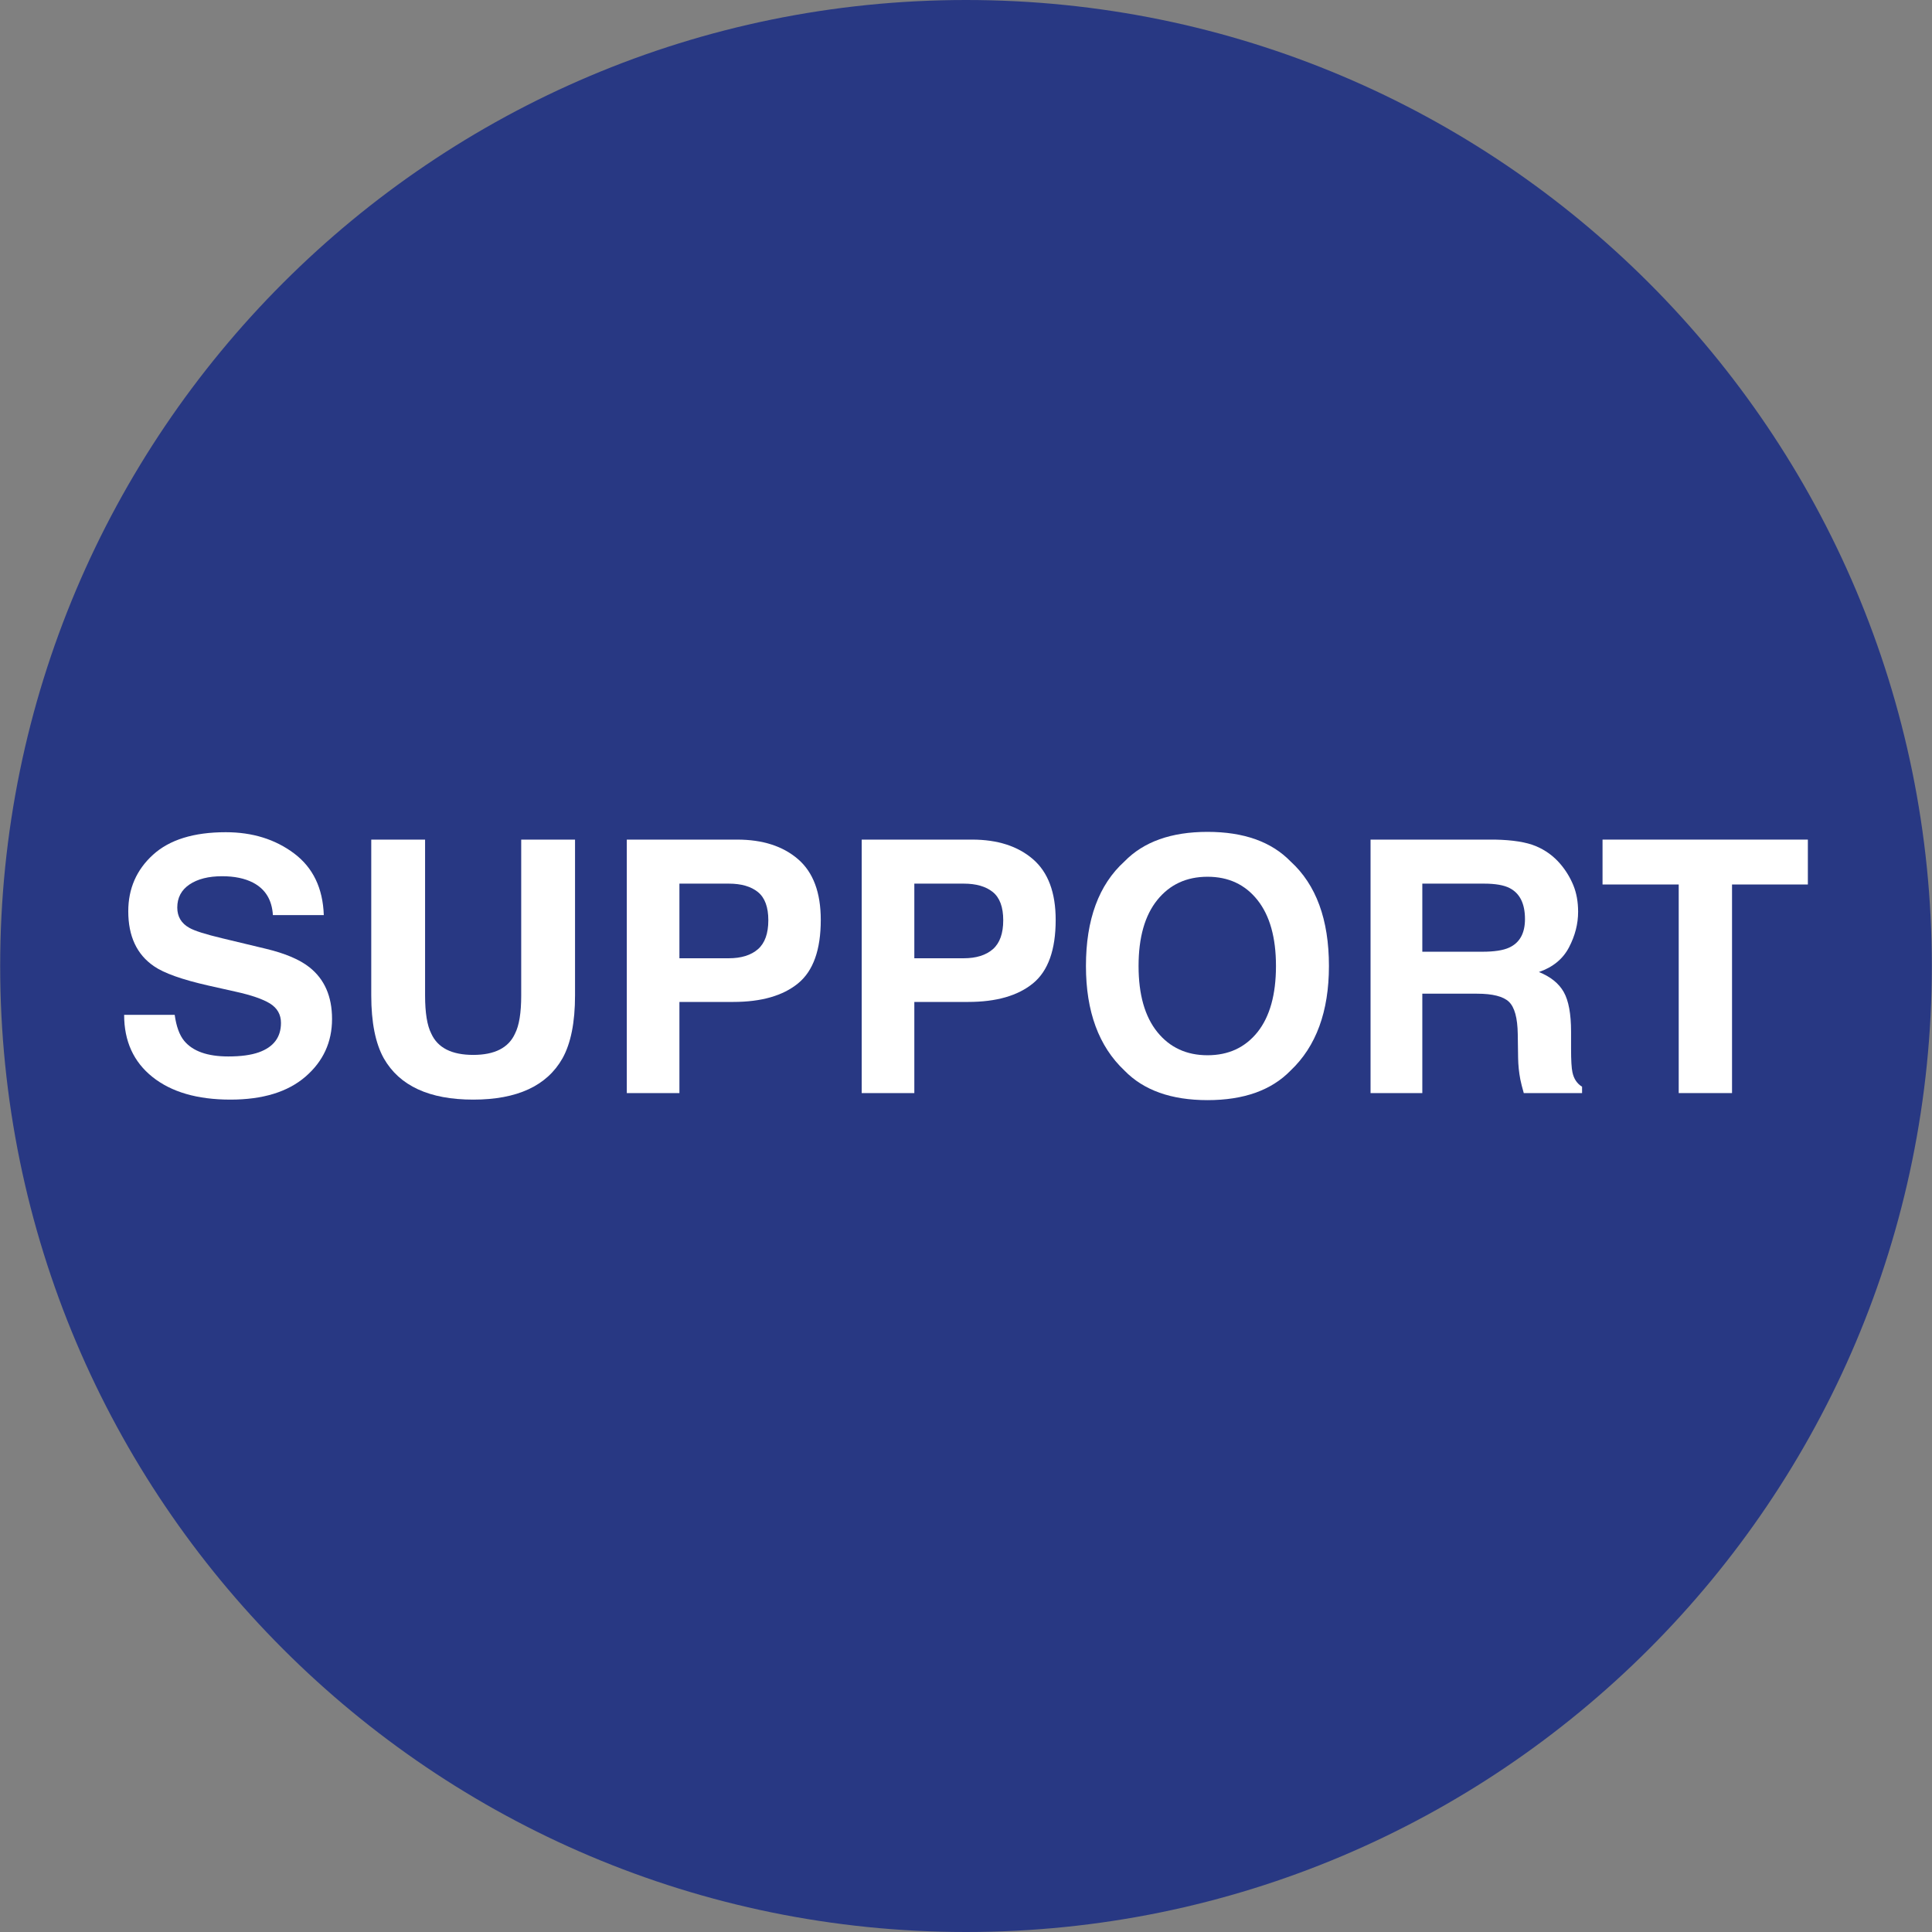
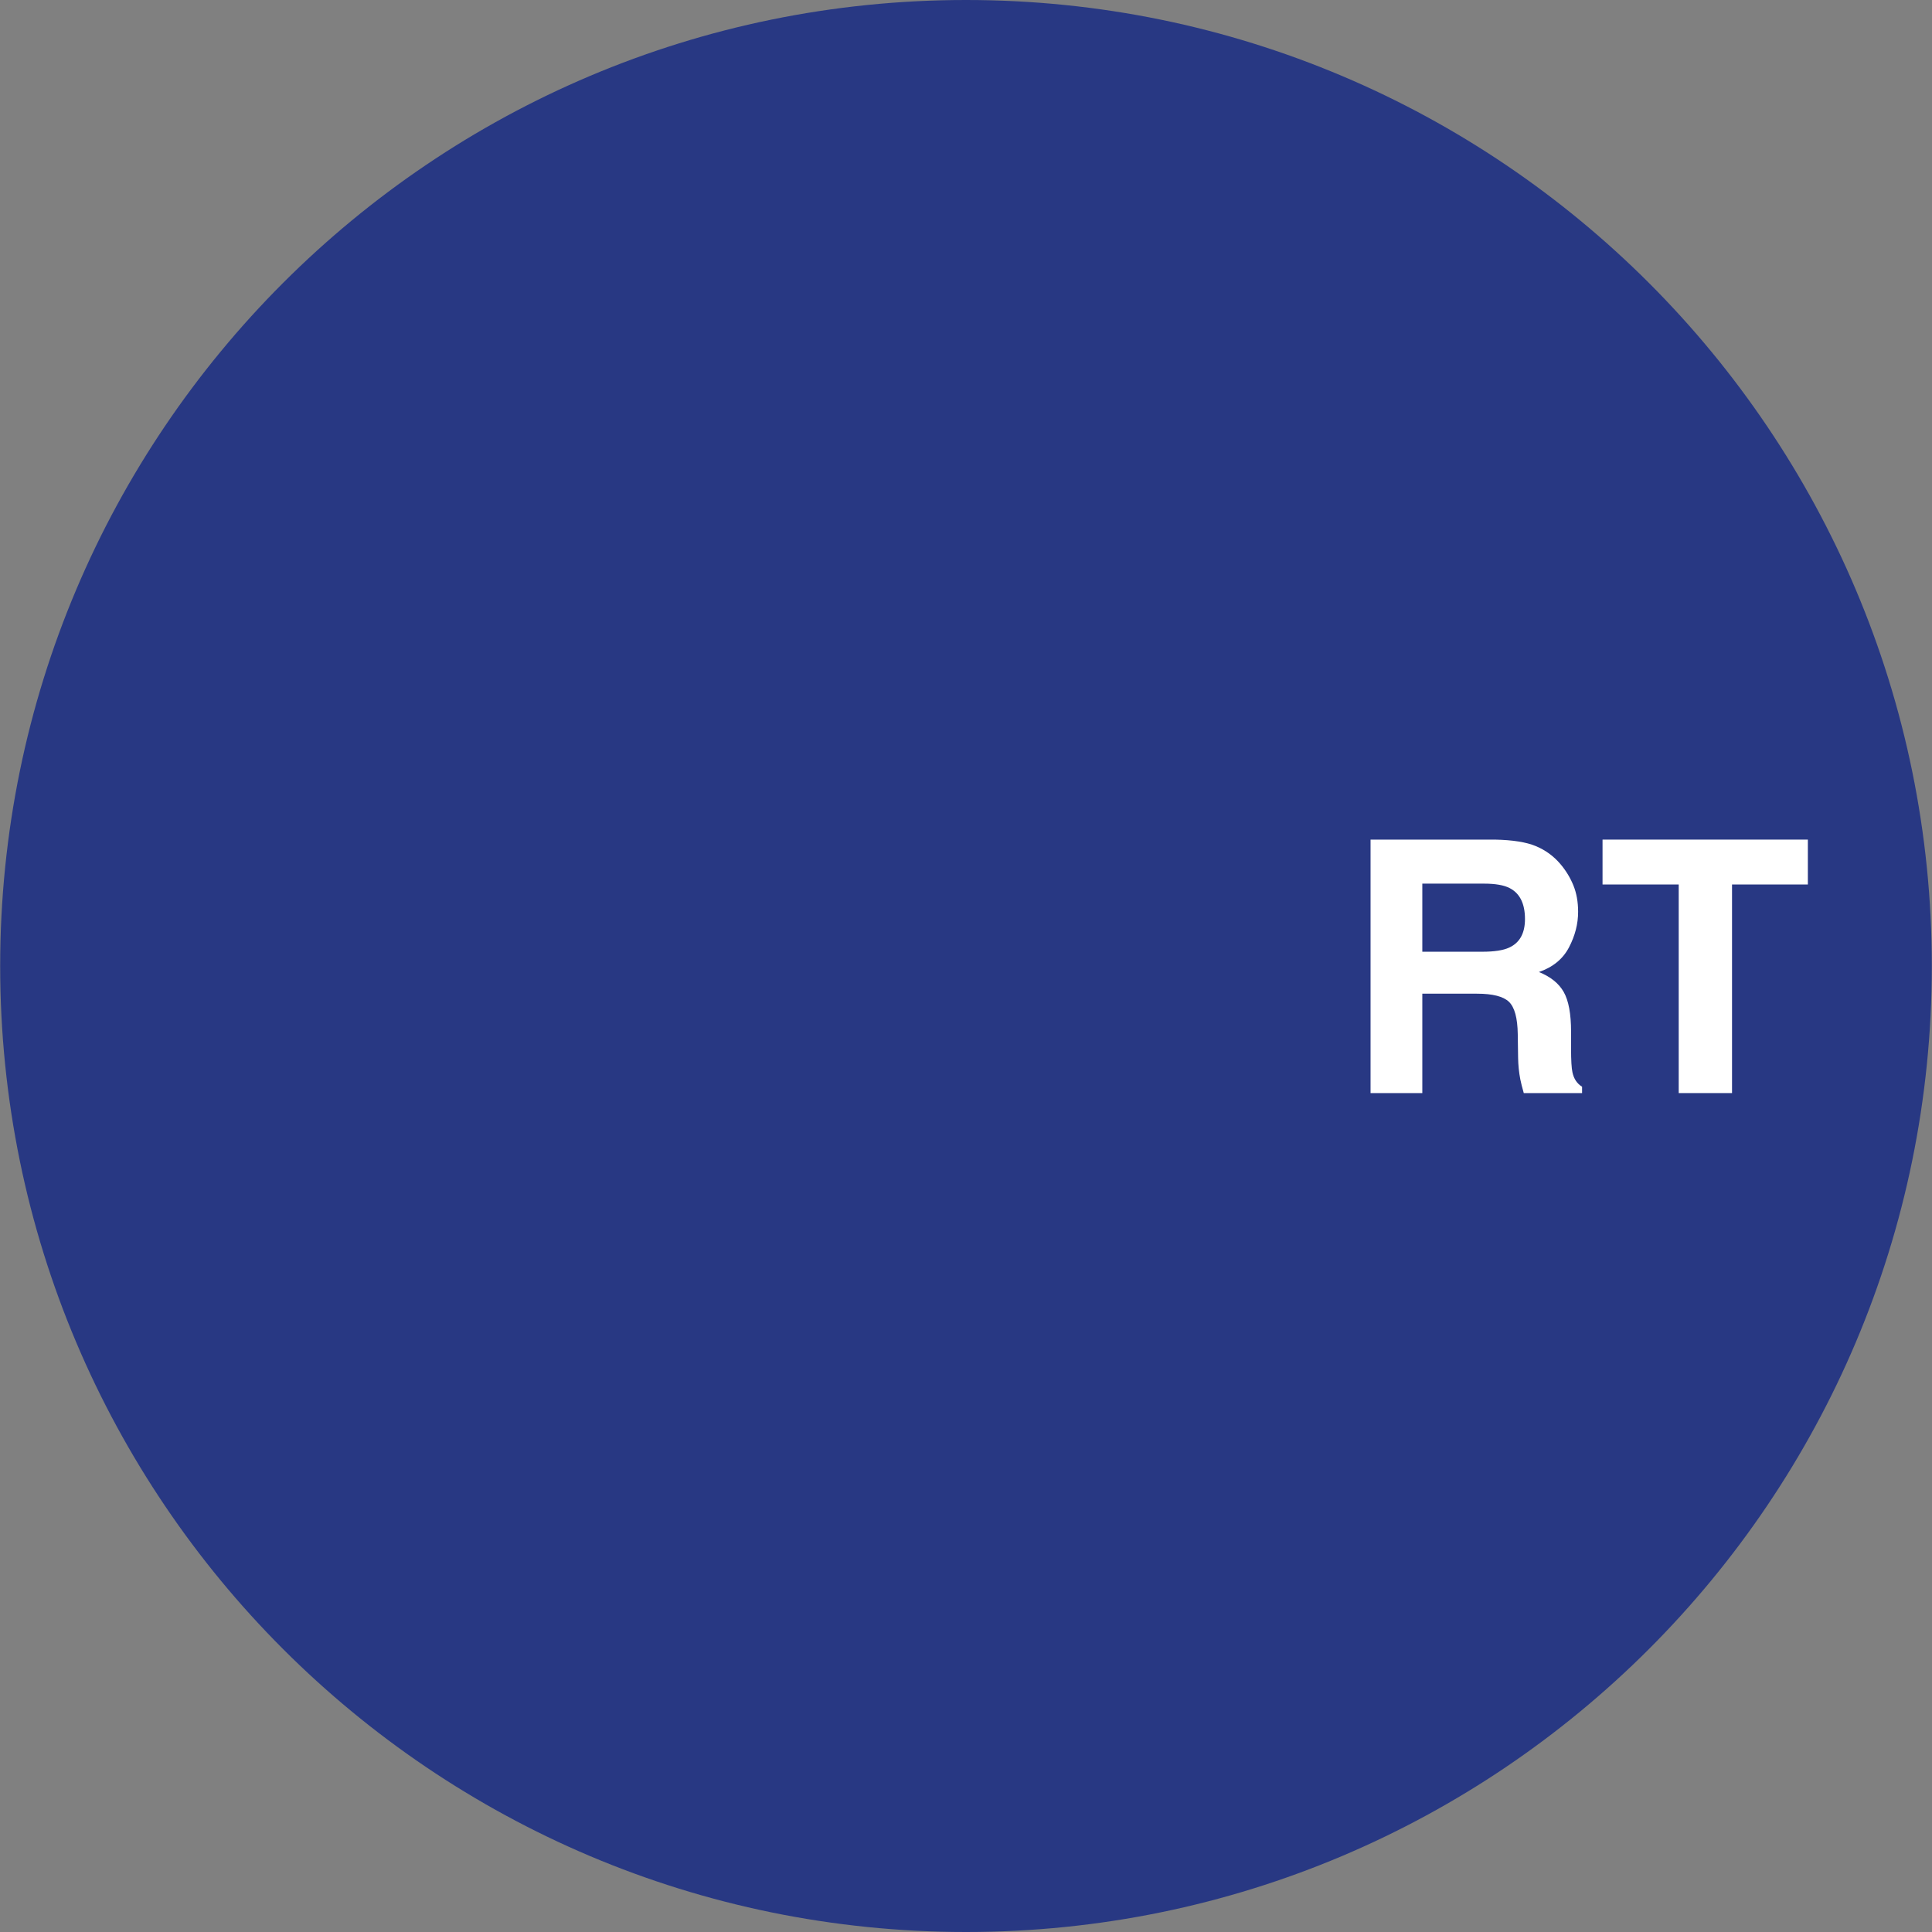
<svg xmlns="http://www.w3.org/2000/svg" id="SUPPORT" version="1.1" viewBox="0 0 3840 3840">
  <rect x="0" y="0" width="3840" height="3840" fill="#808080" stroke="none" />
  <defs>
    <style>
      .st0 {
        fill: #283883;
      }

      .st1 {
        fill: #fff;
      }
    </style>
  </defs>
  <g id="CIRCLE_copy_16">
    <path class="st0" d="M3839.651,1920c0,1060.387-859.457,1920-1919.651,1920S.349,2980.387.349,1920,859.806,0,1920,0s1919.651,859.613,1919.651,1920Z" />
  </g>
  <g id="SUPPORT1" data-name="SUPPORT">
    <g>
-       <path class="st1" d="M453.862,2099.785c24.834,0,45-2.734,60.498-8.203,29.395-10.478,44.092-29.96,44.092-58.447,0-16.63-7.295-29.507-21.875-38.623-14.585-8.887-37.485-16.748-68.701-23.584l-53.32-11.963c-52.412-11.845-88.643-24.722-108.691-38.623-33.955-23.242-50.928-59.585-50.928-109.033,0-45.117,16.406-82.597,49.219-112.451,32.812-29.849,81.006-44.775,144.58-44.775,53.091,0,98.379,14.072,135.864,42.212,37.48,28.146,57.134,68.99,58.96,122.534h-101.172c-1.826-30.302-15.039-51.835-39.648-64.6-16.406-8.427-36.802-12.646-61.182-12.646-27.119,0-48.765,5.469-64.941,16.406-16.182,10.938-24.268,26.206-24.268,45.801,0,18.003,7.974,31.445,23.926,40.332,10.254,5.929,32.129,12.876,65.625,20.85l86.816,20.85c38.052,9.116,66.763,21.31,86.133,36.572,30.078,23.702,45.117,57.993,45.117,102.881,0,46.03-17.603,84.253-52.808,114.673s-84.937,45.63-149.194,45.63c-65.625,0-117.236-14.98-154.834-44.946-37.598-29.96-56.396-71.146-56.396-123.56h100.488c3.188,23.019,9.453,40.22,18.799,51.611,17.09,20.737,46.367,31.104,87.842,31.104Z" />
-       <path class="st1" d="M1035.942,1978.447v-309.668h106.982v309.668c0,53.55-8.32,95.249-24.951,125.098-30.991,54.688-90.122,82.031-177.393,82.031-87.275,0-146.519-27.344-177.734-82.031-16.636-29.849-24.951-71.548-24.951-125.098v-309.668h106.982v309.668c0,34.64,4.102,59.933,12.305,75.879,12.759,28.257,40.557,42.383,83.398,42.383,42.607,0,70.293-14.126,83.057-42.383,8.203-15.946,12.305-41.239,12.305-75.879Z" />
-       <path class="st1" d="M1457.378,1991.436h-106.982v181.152h-104.59v-503.809h219.434c50.586,0,90.918,12.988,120.996,38.965s45.117,66.196,45.117,120.654c0,59.473-15.039,101.514-45.117,126.123s-73.032,36.914-128.857,36.914ZM1506.597,1886.504c13.672-12.075,20.508-31.216,20.508-57.422,0-26.2-6.895-44.888-20.679-56.055-13.789-11.161-33.101-16.748-57.935-16.748h-98.096v148.34h98.096c24.834,0,44.204-6.034,58.105-18.115Z" />
-       <path class="st1" d="M1924.272,1991.436h-106.982v181.152h-104.59v-503.809h219.434c50.586,0,90.918,12.988,120.996,38.965s45.117,66.196,45.117,120.654c0,59.473-15.039,101.514-45.117,126.123s-73.032,36.914-128.857,36.914ZM1973.491,1886.504c13.672-12.075,20.508-31.216,20.508-57.422,0-26.2-6.895-44.888-20.679-56.055-13.789-11.161-33.101-16.748-57.935-16.748h-98.096v148.34h98.096c24.834,0,44.204-6.034,58.105-18.115Z" />
-       <path class="st1" d="M2400.054,2186.602c-72.007,0-127.036-19.595-165.088-58.789-51.045-48.075-76.562-117.349-76.562-207.812,0-92.285,25.518-161.552,76.562-207.812,38.052-39.188,93.081-58.789,165.088-58.789,72.002,0,127.031,19.601,165.088,58.789,50.811,46.261,76.221,115.527,76.221,207.812,0,90.464-25.41,159.737-76.221,207.812-38.057,39.194-93.086,58.789-165.088,58.789ZM2499.517,2051.25c24.38-30.762,36.572-74.512,36.572-131.25,0-56.509-12.251-100.199-36.743-131.079-24.497-30.874-57.593-46.313-99.292-46.313s-74.971,15.381-99.805,46.143c-24.839,30.762-37.256,74.512-37.256,131.25s12.417,100.488,37.256,131.25c24.834,30.762,58.105,46.143,99.805,46.143s74.854-15.381,99.463-46.143Z" />
      <path class="st1" d="M2935.649,1975.029h-108.691v197.559h-102.881v-503.809h247.119c35.317.684,62.49,5.015,81.519,12.988,19.023,7.979,35.146,19.712,48.364,35.205,10.938,12.765,19.595,26.89,25.977,42.383,6.377,15.499,9.57,33.154,9.57,52.979,0,23.926-6.04,47.457-18.115,70.581-12.08,23.13-32.017,39.478-59.814,49.048,23.242,9.347,39.702,22.617,49.39,39.819,9.683,17.208,14.526,43.467,14.526,78.784v33.838c0,23.019.908,38.623,2.734,46.826,2.734,12.988,9.111,22.559,19.141,28.711v12.646h-115.869c-3.193-11.161-5.469-20.166-6.836-27.002-2.734-14.126-4.219-28.593-4.443-43.408l-.684-46.826c-.459-32.129-6.323-53.544-17.603-64.258-11.279-10.708-32.417-16.064-63.403-16.064ZM2999.565,1883.428c20.962-9.57,31.445-28.481,31.445-56.738,0-30.532-10.142-51.04-30.42-61.523-11.396-5.923-28.486-8.887-51.27-8.887h-122.363v135.352h119.287c23.696,0,41.47-2.734,53.32-8.203Z" />
      <path class="st1" d="M3593.267,1668.779v89.209h-150.732v414.6h-105.957v-414.6h-151.416v-89.209h408.105Z" />
    </g>
  </g>
</svg>